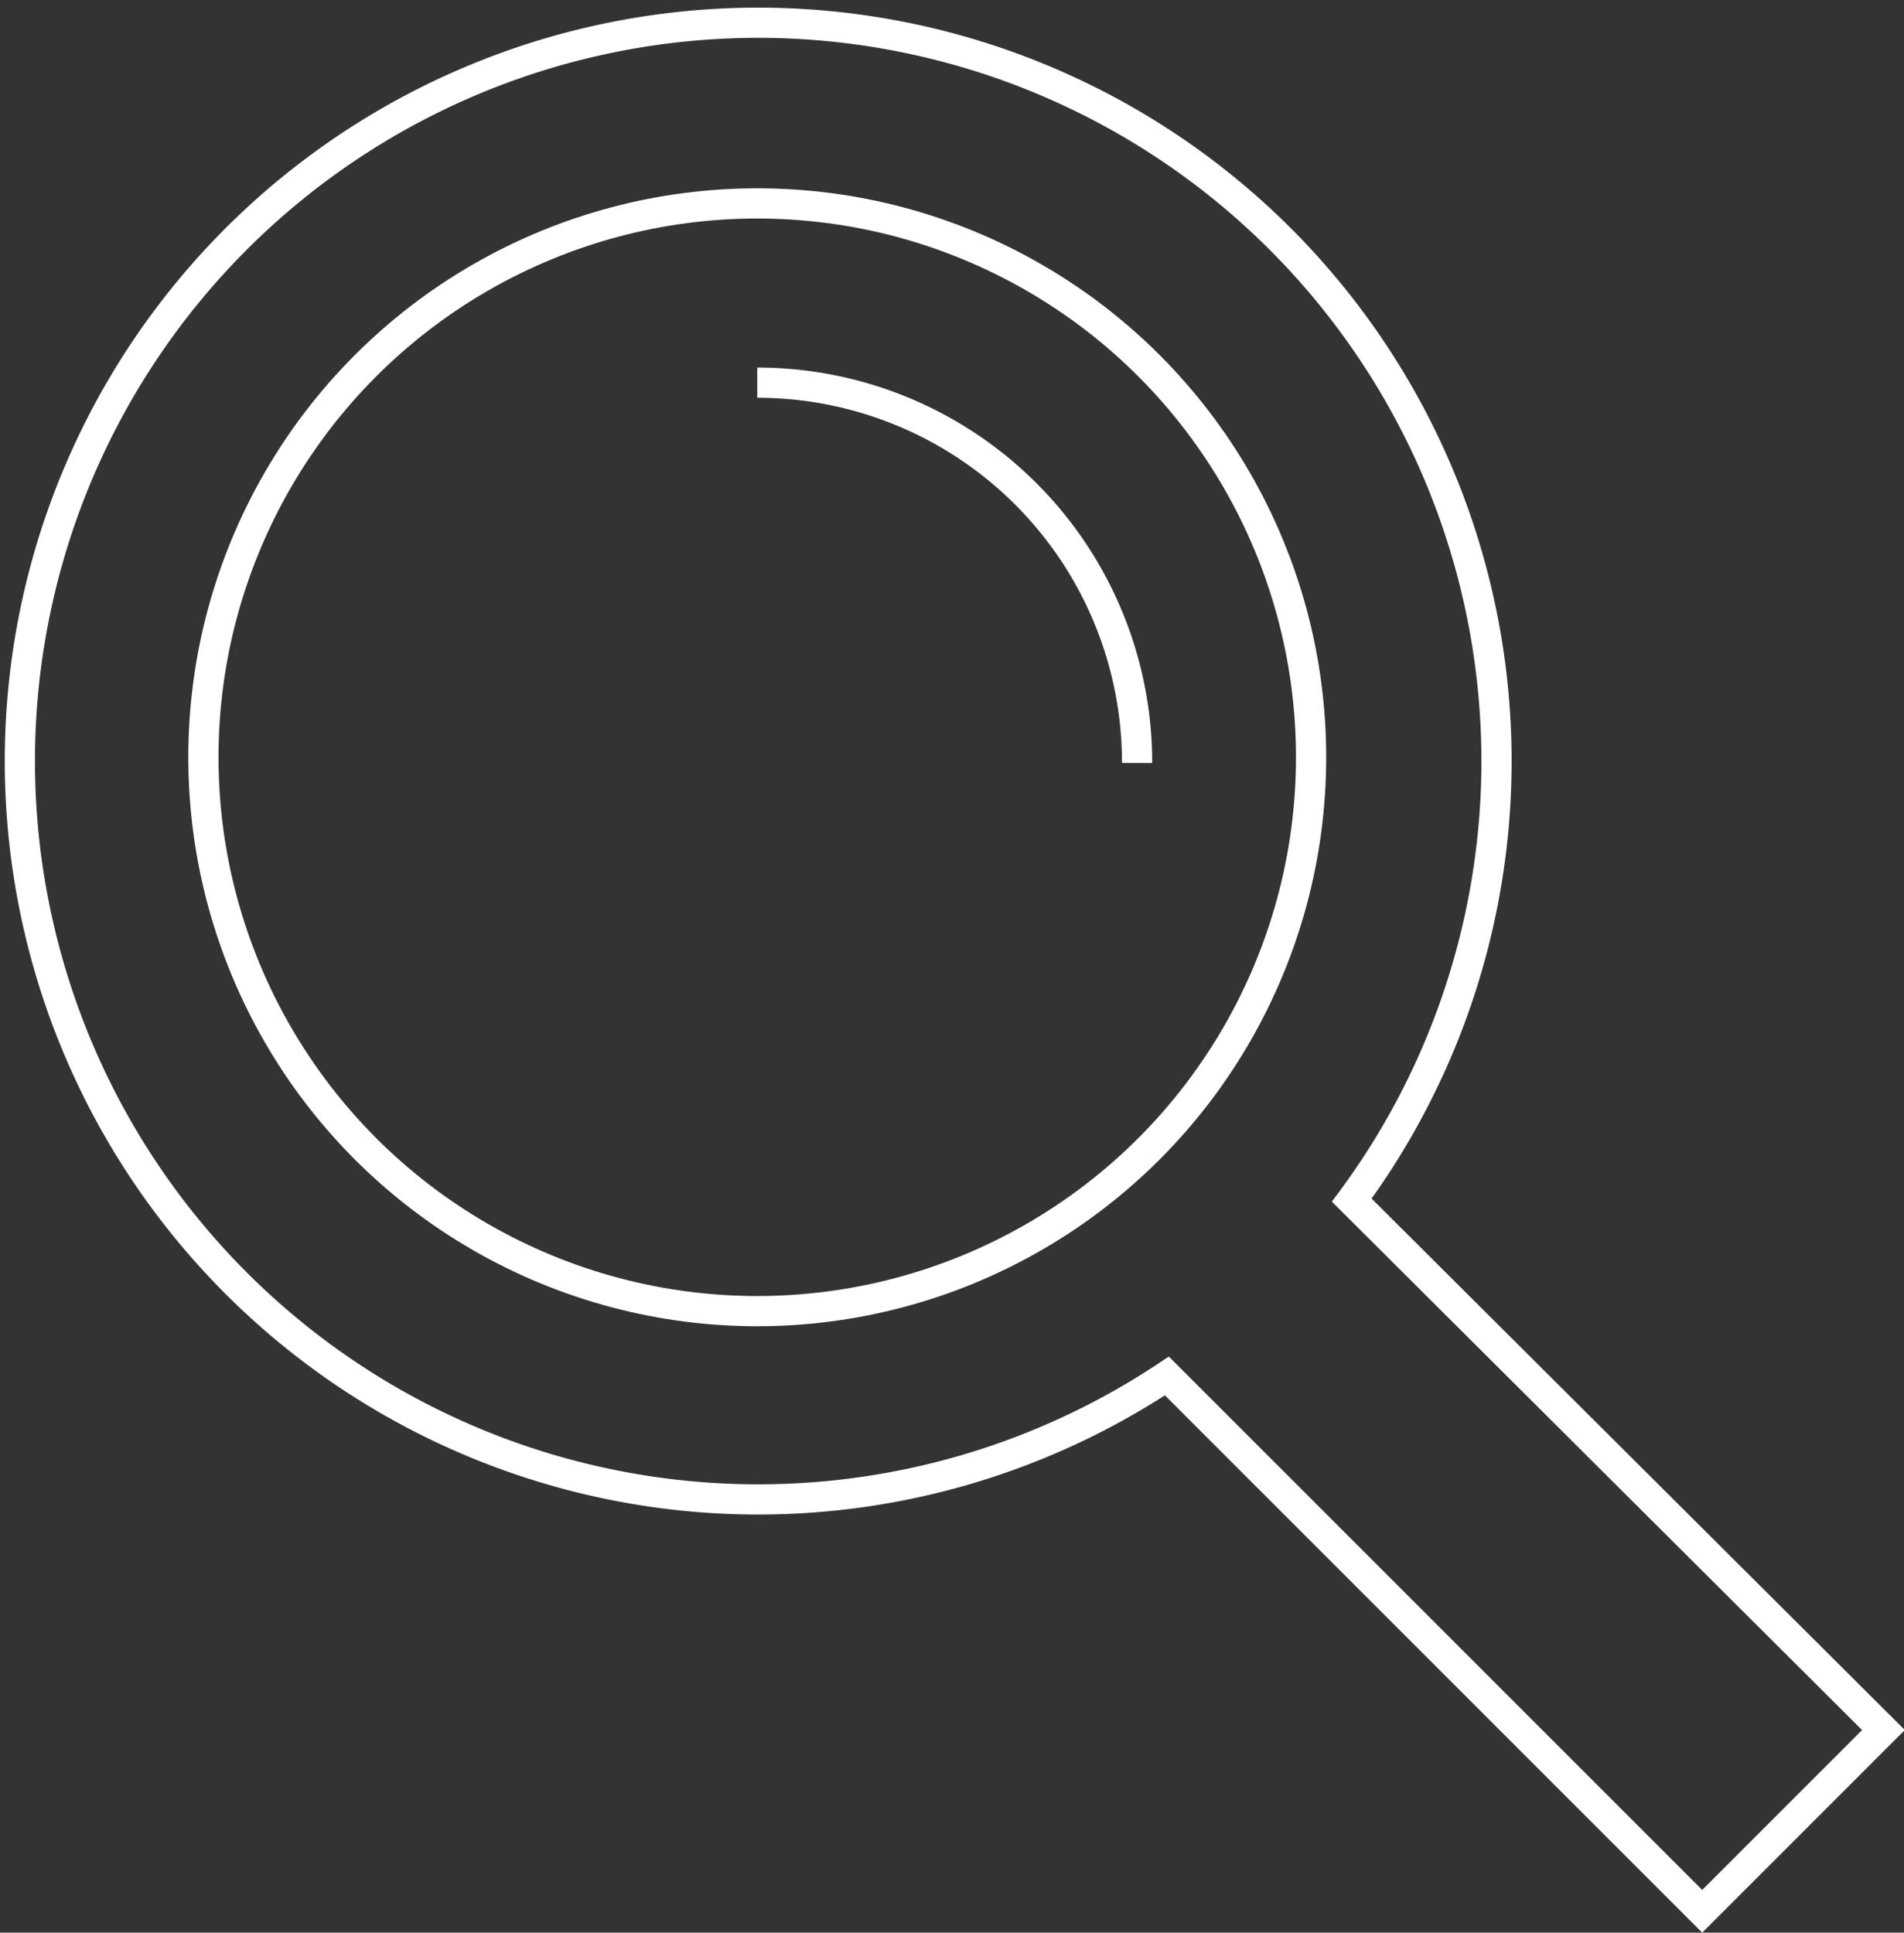
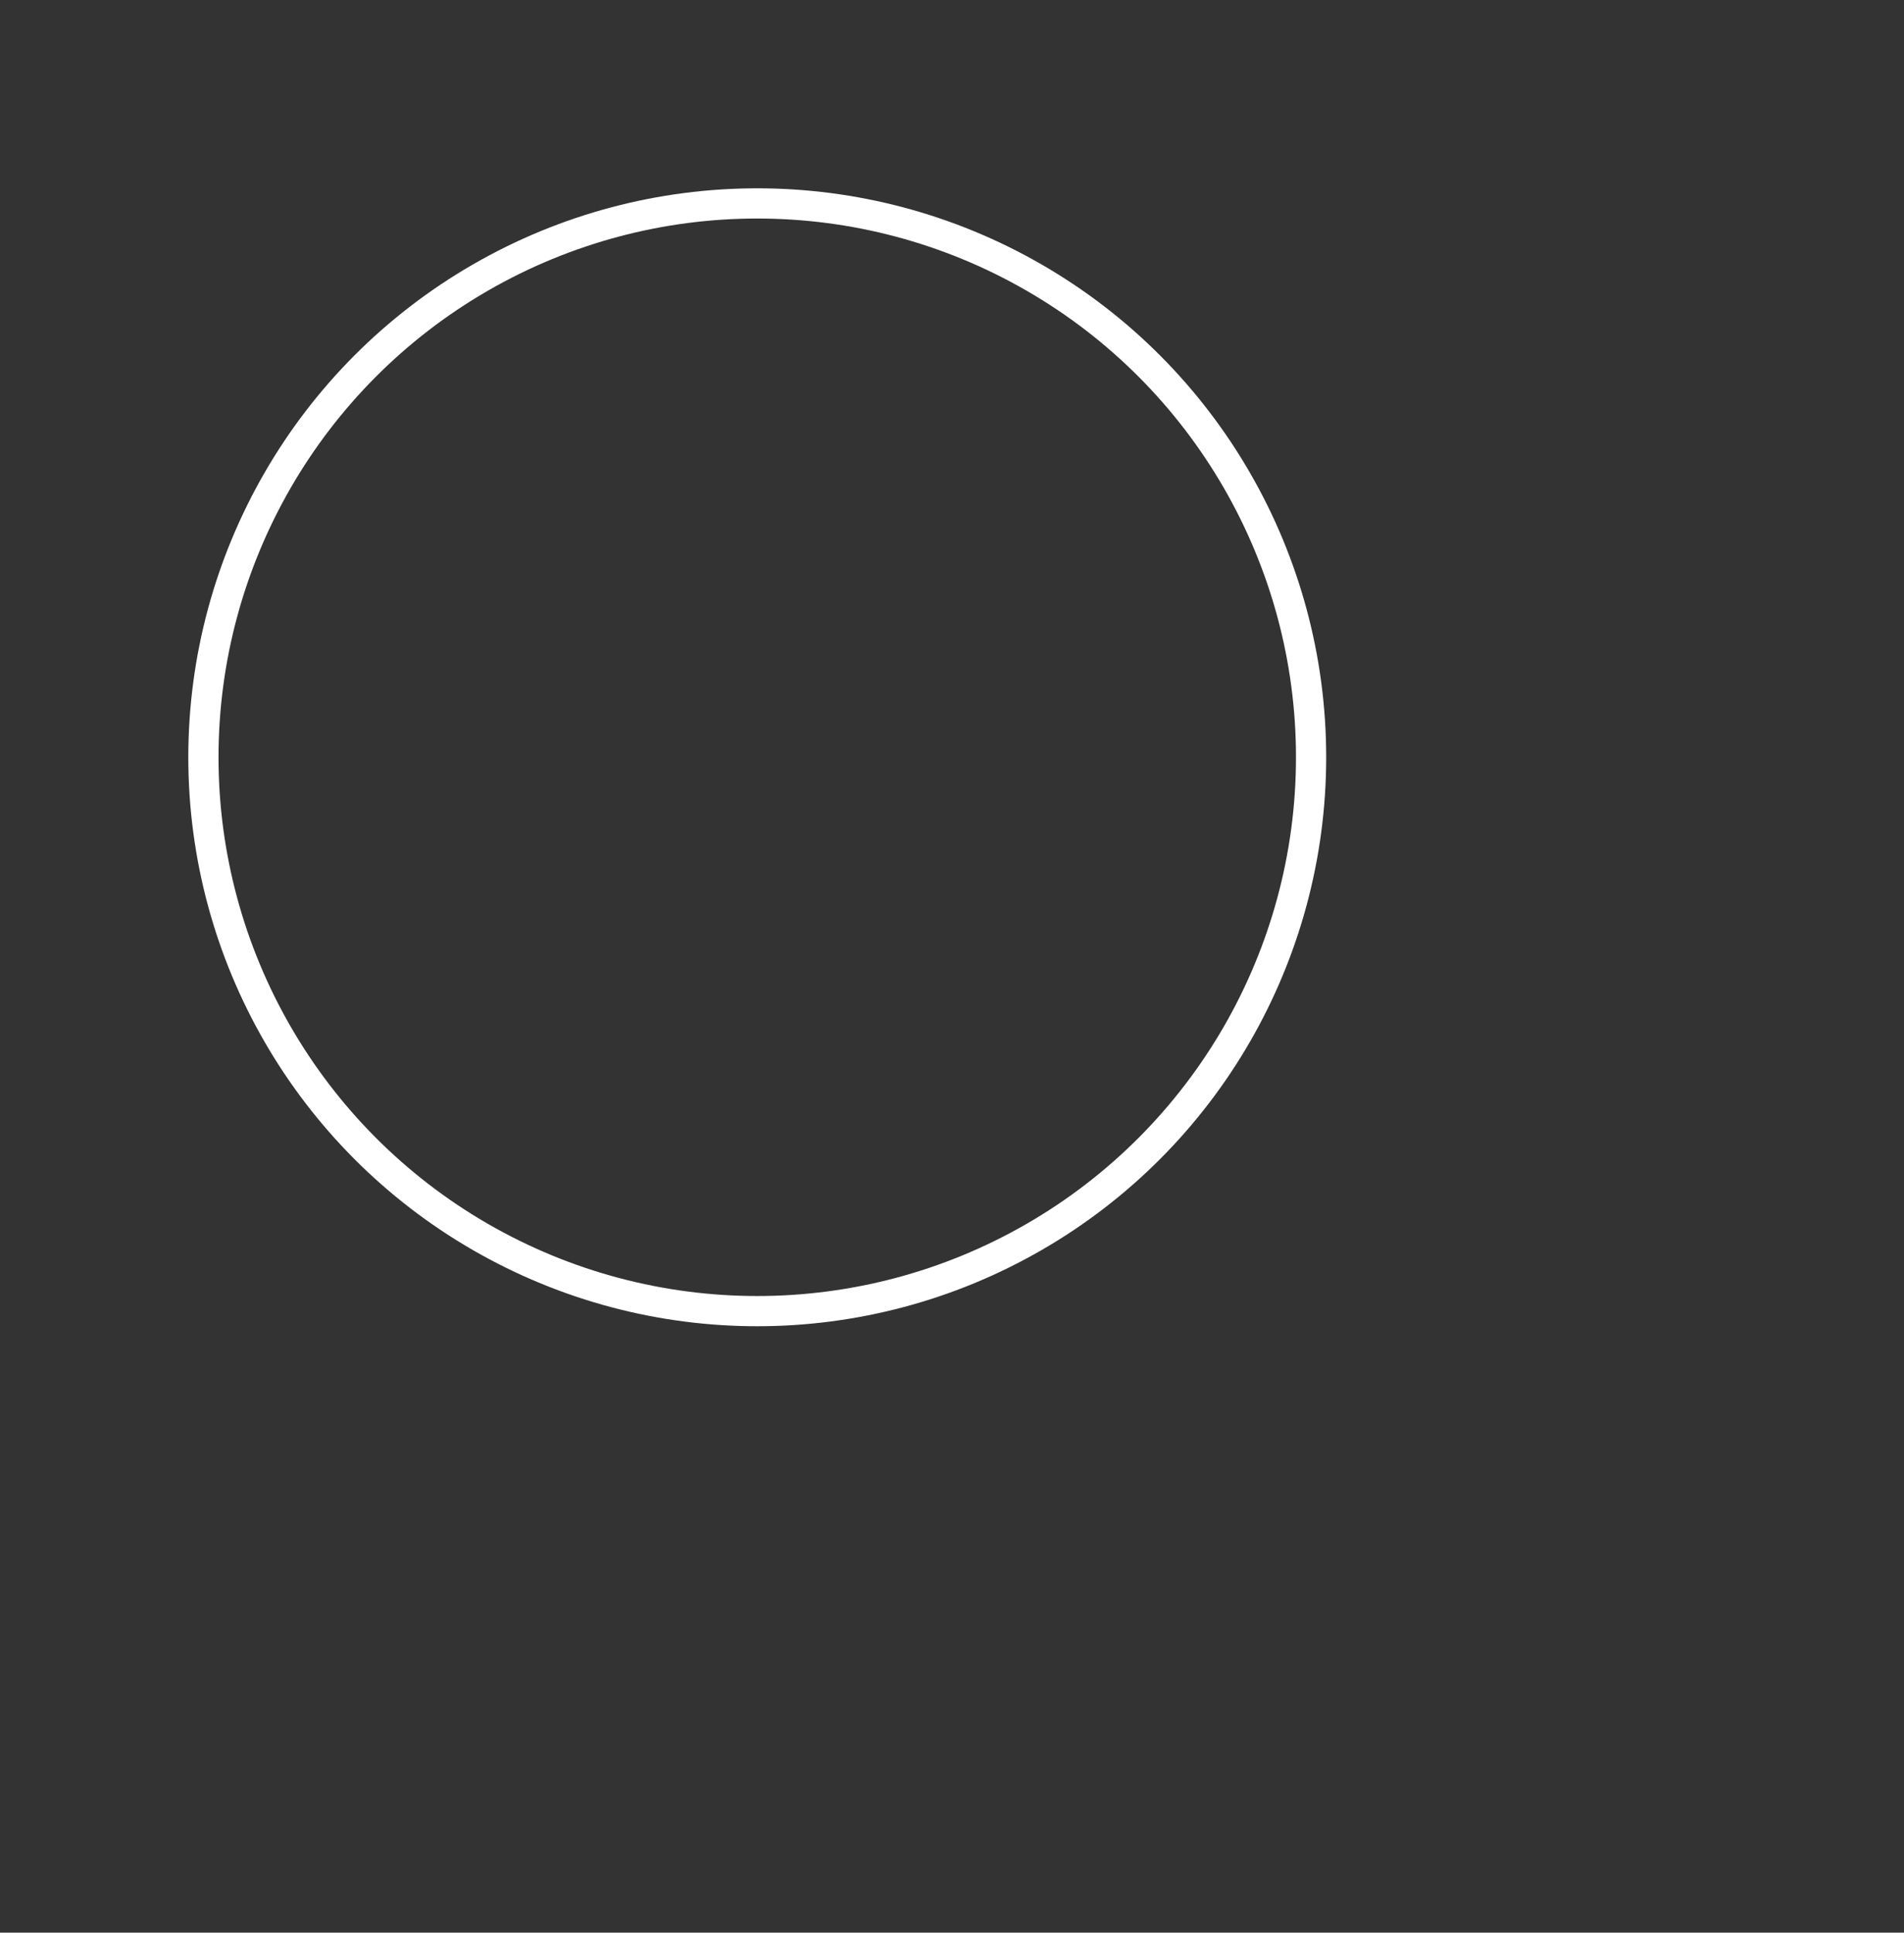
<svg xmlns="http://www.w3.org/2000/svg" id="Layer_1" data-name="Layer 1" viewBox="0 0 94.54 95.96">
  <rect x="0" y="0" width="94.54" height="95.96" fill="#333333" stroke="none" />
  <defs>
    <style>.cls-1{fill:none;stroke:#fff;stroke-width:1.5px;}</style>
  </defs>
  <title>due-diligence</title>
  <circle class="cls-1" cx="37.6" cy="37.6" r="27.5" />
-   <path class="cls-1" d="M67.12,59.59a36.66,36.66,0,1,0-9.18,8.73L84.52,94.9l9-9Z" />
-   <path class="cls-1" d="M56.46,37.88A18.86,18.86,0,0,0,37.6,19" />
</svg>